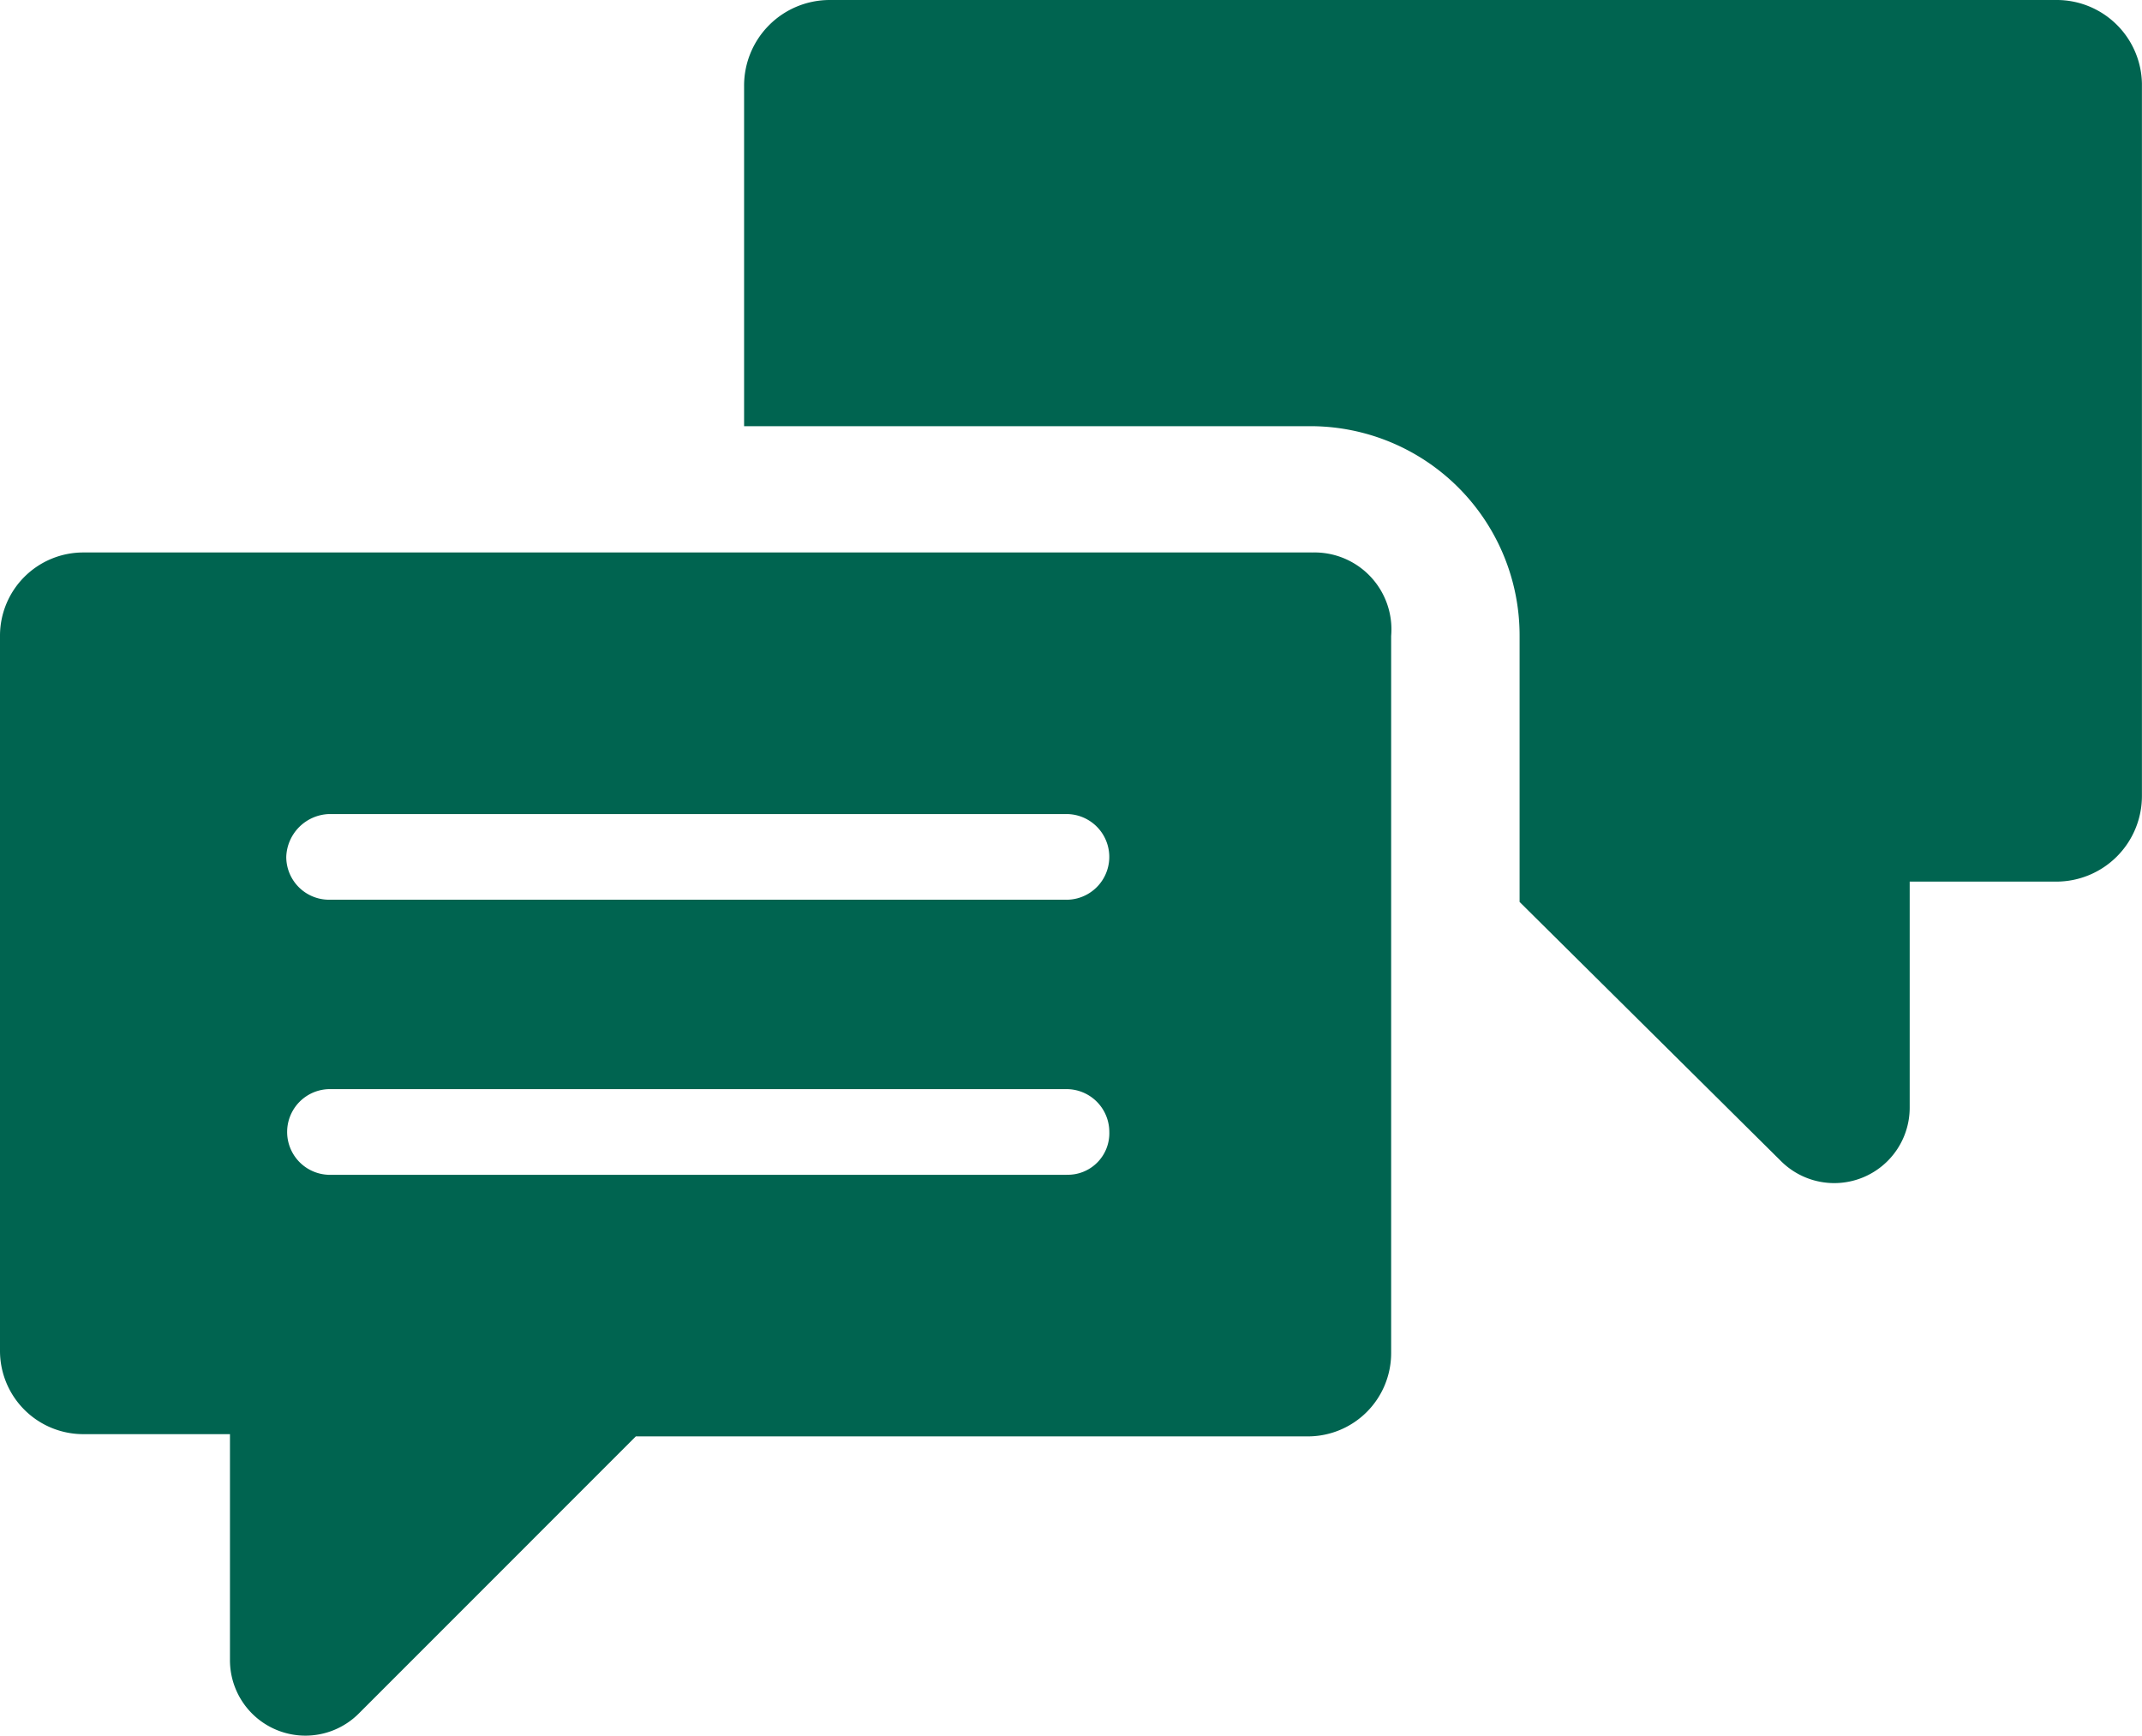
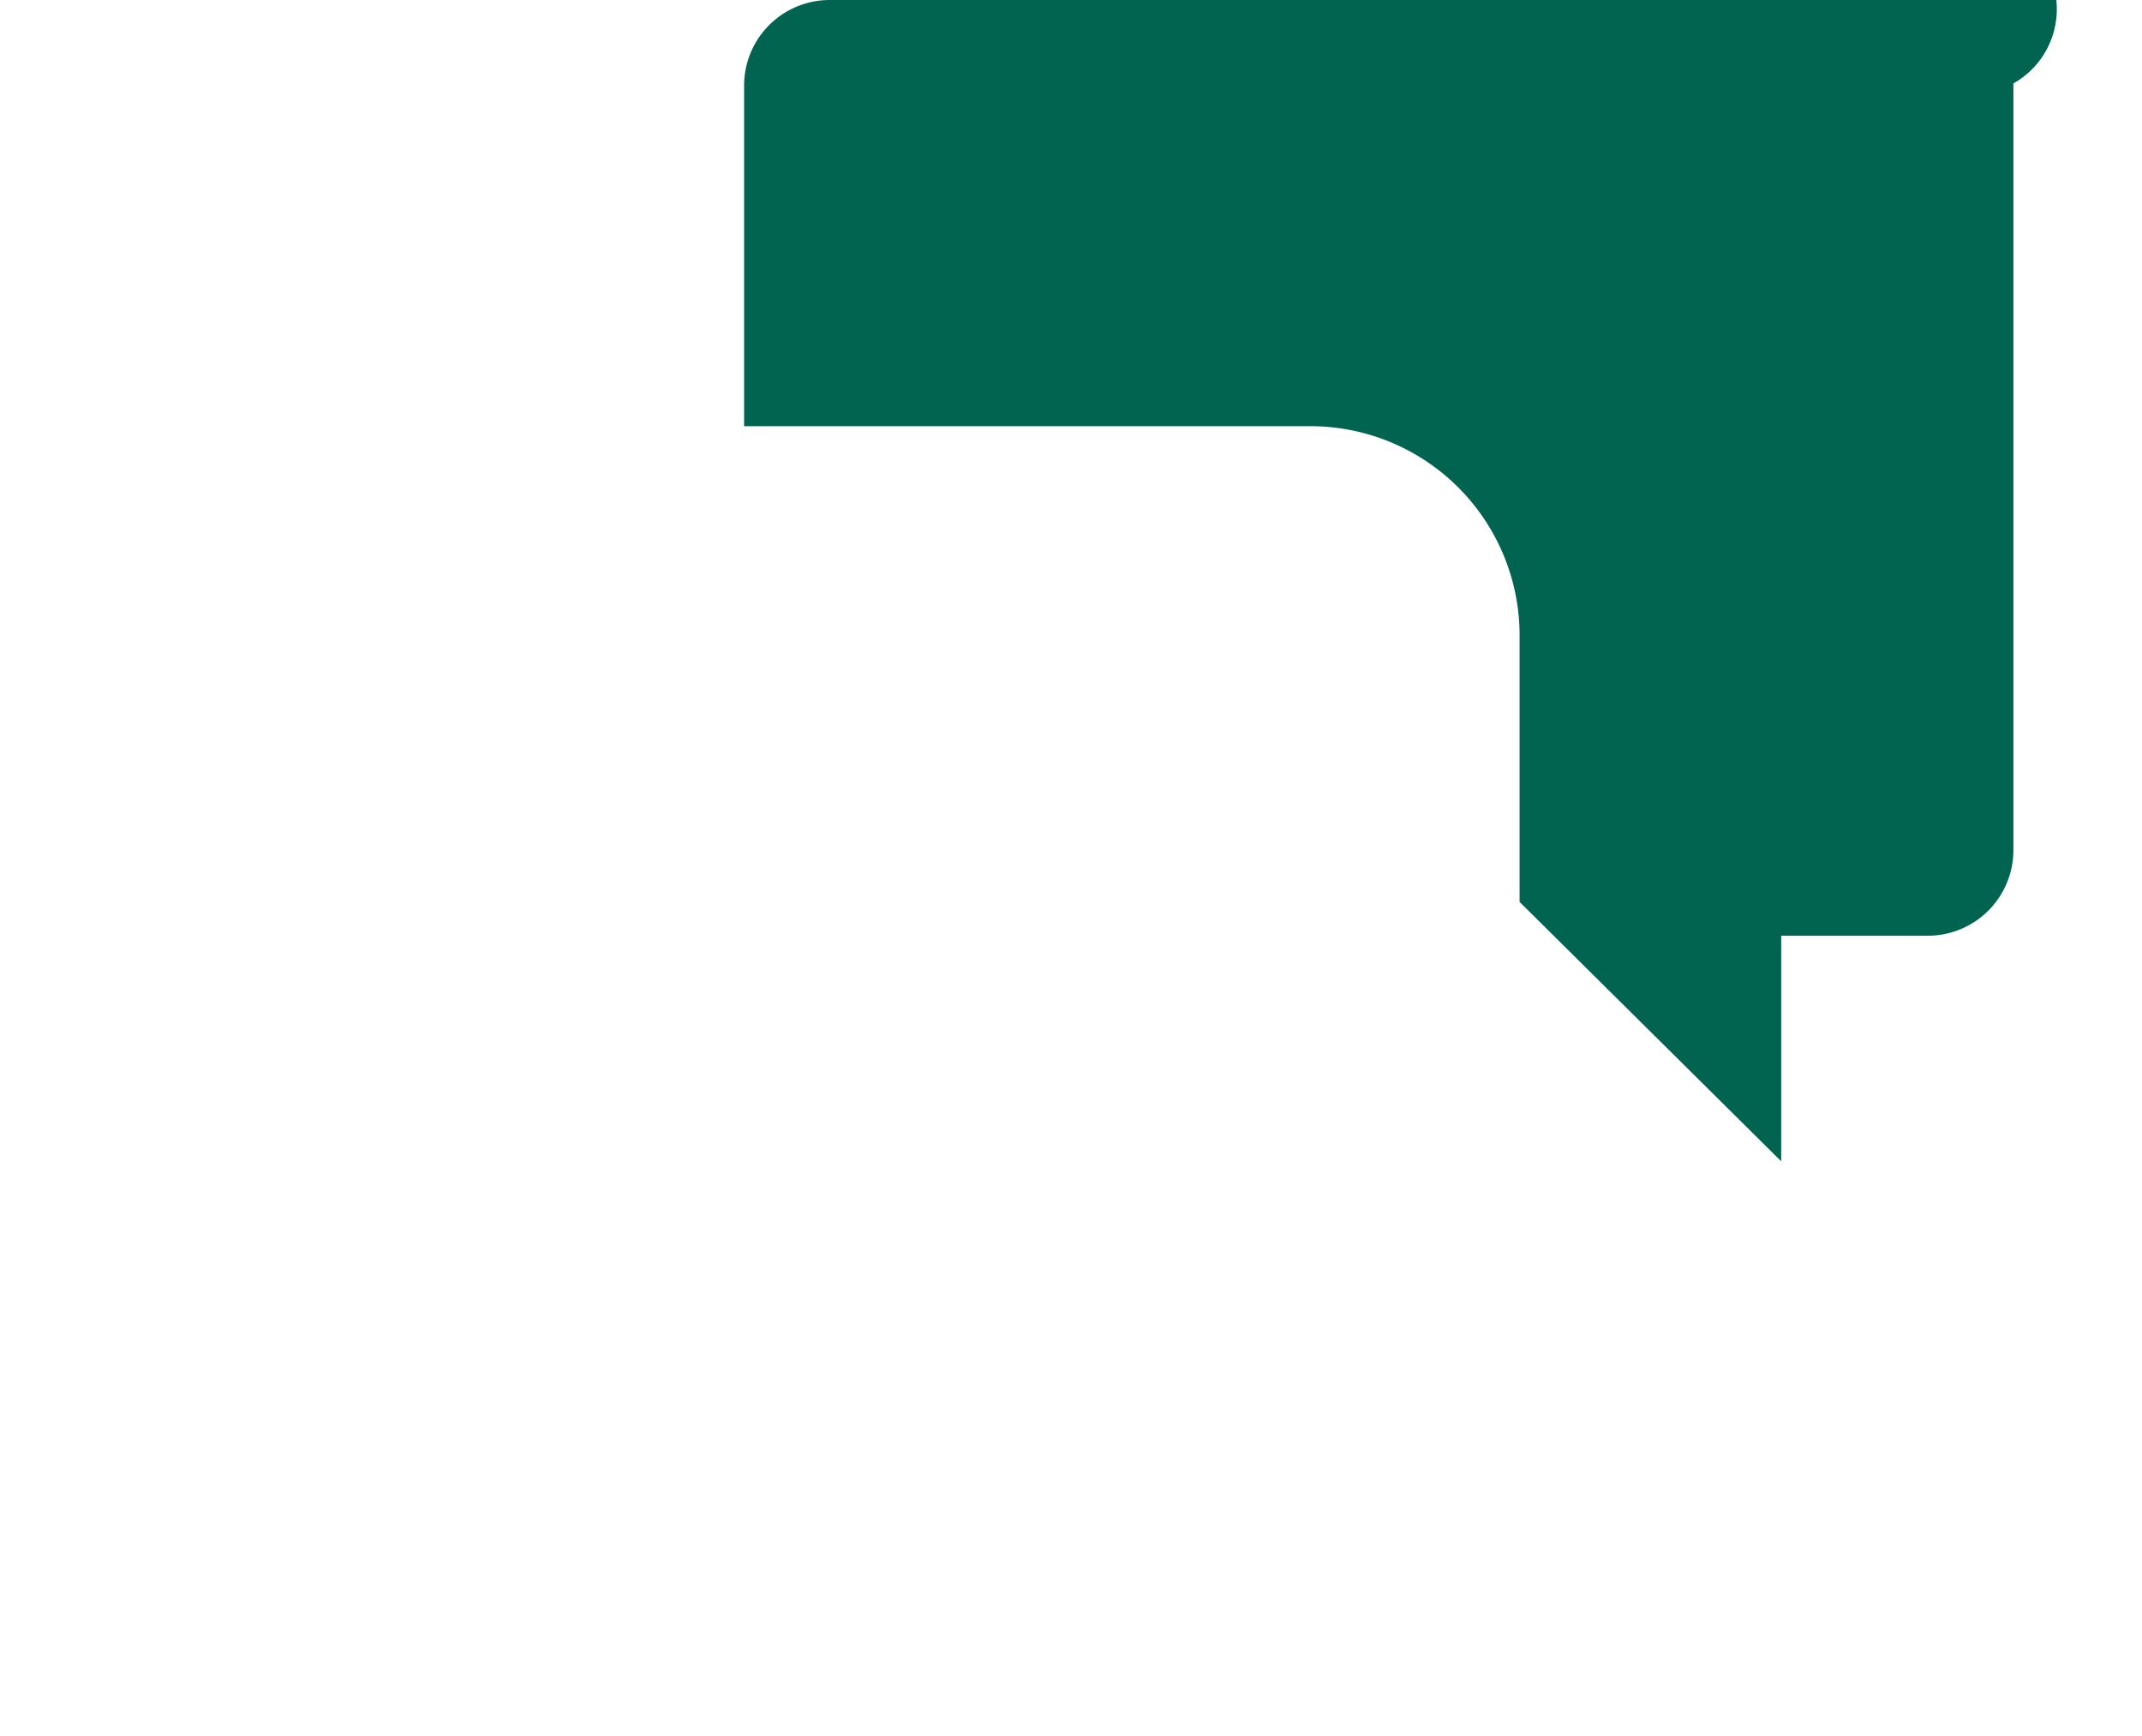
<svg xmlns="http://www.w3.org/2000/svg" id="Group_122" data-name="Group 122" width="123.464" height="100.043" viewBox="0 0 123.464 100.043">
  <defs>
    <clipPath id="clip-path">
      <rect id="Rectangle_83" data-name="Rectangle 83" width="123.464" height="100.043" fill="#006450" />
    </clipPath>
  </defs>
  <g id="Group_118" data-name="Group 118" clip-path="url(#clip-path)">
-     <path id="Path_232" data-name="Path 232" d="M260.436,0h-70.7A4.936,4.936,0,0,0,184.8,4.939V24.563h32.62A12.063,12.063,0,0,1,229.5,36.649V51.984l15.077,14.947a4.349,4.349,0,0,0,7.408-3.119v-13h8.447a4.936,4.936,0,0,0,4.939-4.939V4.809A4.911,4.911,0,0,0,260.436,0Z" transform="translate(-141.911)" fill="#006450" />
-     <path id="Path_233" data-name="Path 233" d="M75.637,137.205H4.808A4.8,4.8,0,0,0,0,142.013v41.2a4.8,4.8,0,0,0,4.808,4.808h8.447v13a4.349,4.349,0,0,0,7.408,3.119L36.649,188.15H75.377a4.8,4.8,0,0,0,4.808-4.808V142.014a4.431,4.431,0,0,0-4.548-4.808ZM61.471,173.074h-42.5a2.47,2.47,0,0,1,0-4.939h42.5A2.468,2.468,0,0,1,63.94,170.6a2.391,2.391,0,0,1-2.47,2.47Zm0-15.855h-42.5A2.468,2.468,0,0,1,16.5,154.75a2.556,2.556,0,0,1,2.469-2.469h42.5a2.469,2.469,0,1,1,0,4.939Z" transform="translate(0 -105.363)" fill="#006450" />
+     <path id="Path_232" data-name="Path 232" d="M260.436,0h-70.7A4.936,4.936,0,0,0,184.8,4.939V24.563h32.62A12.063,12.063,0,0,1,229.5,36.649V51.984l15.077,14.947v-13h8.447a4.936,4.936,0,0,0,4.939-4.939V4.809A4.911,4.911,0,0,0,260.436,0Z" transform="translate(-141.911)" fill="#006450" />
  </g>
</svg>